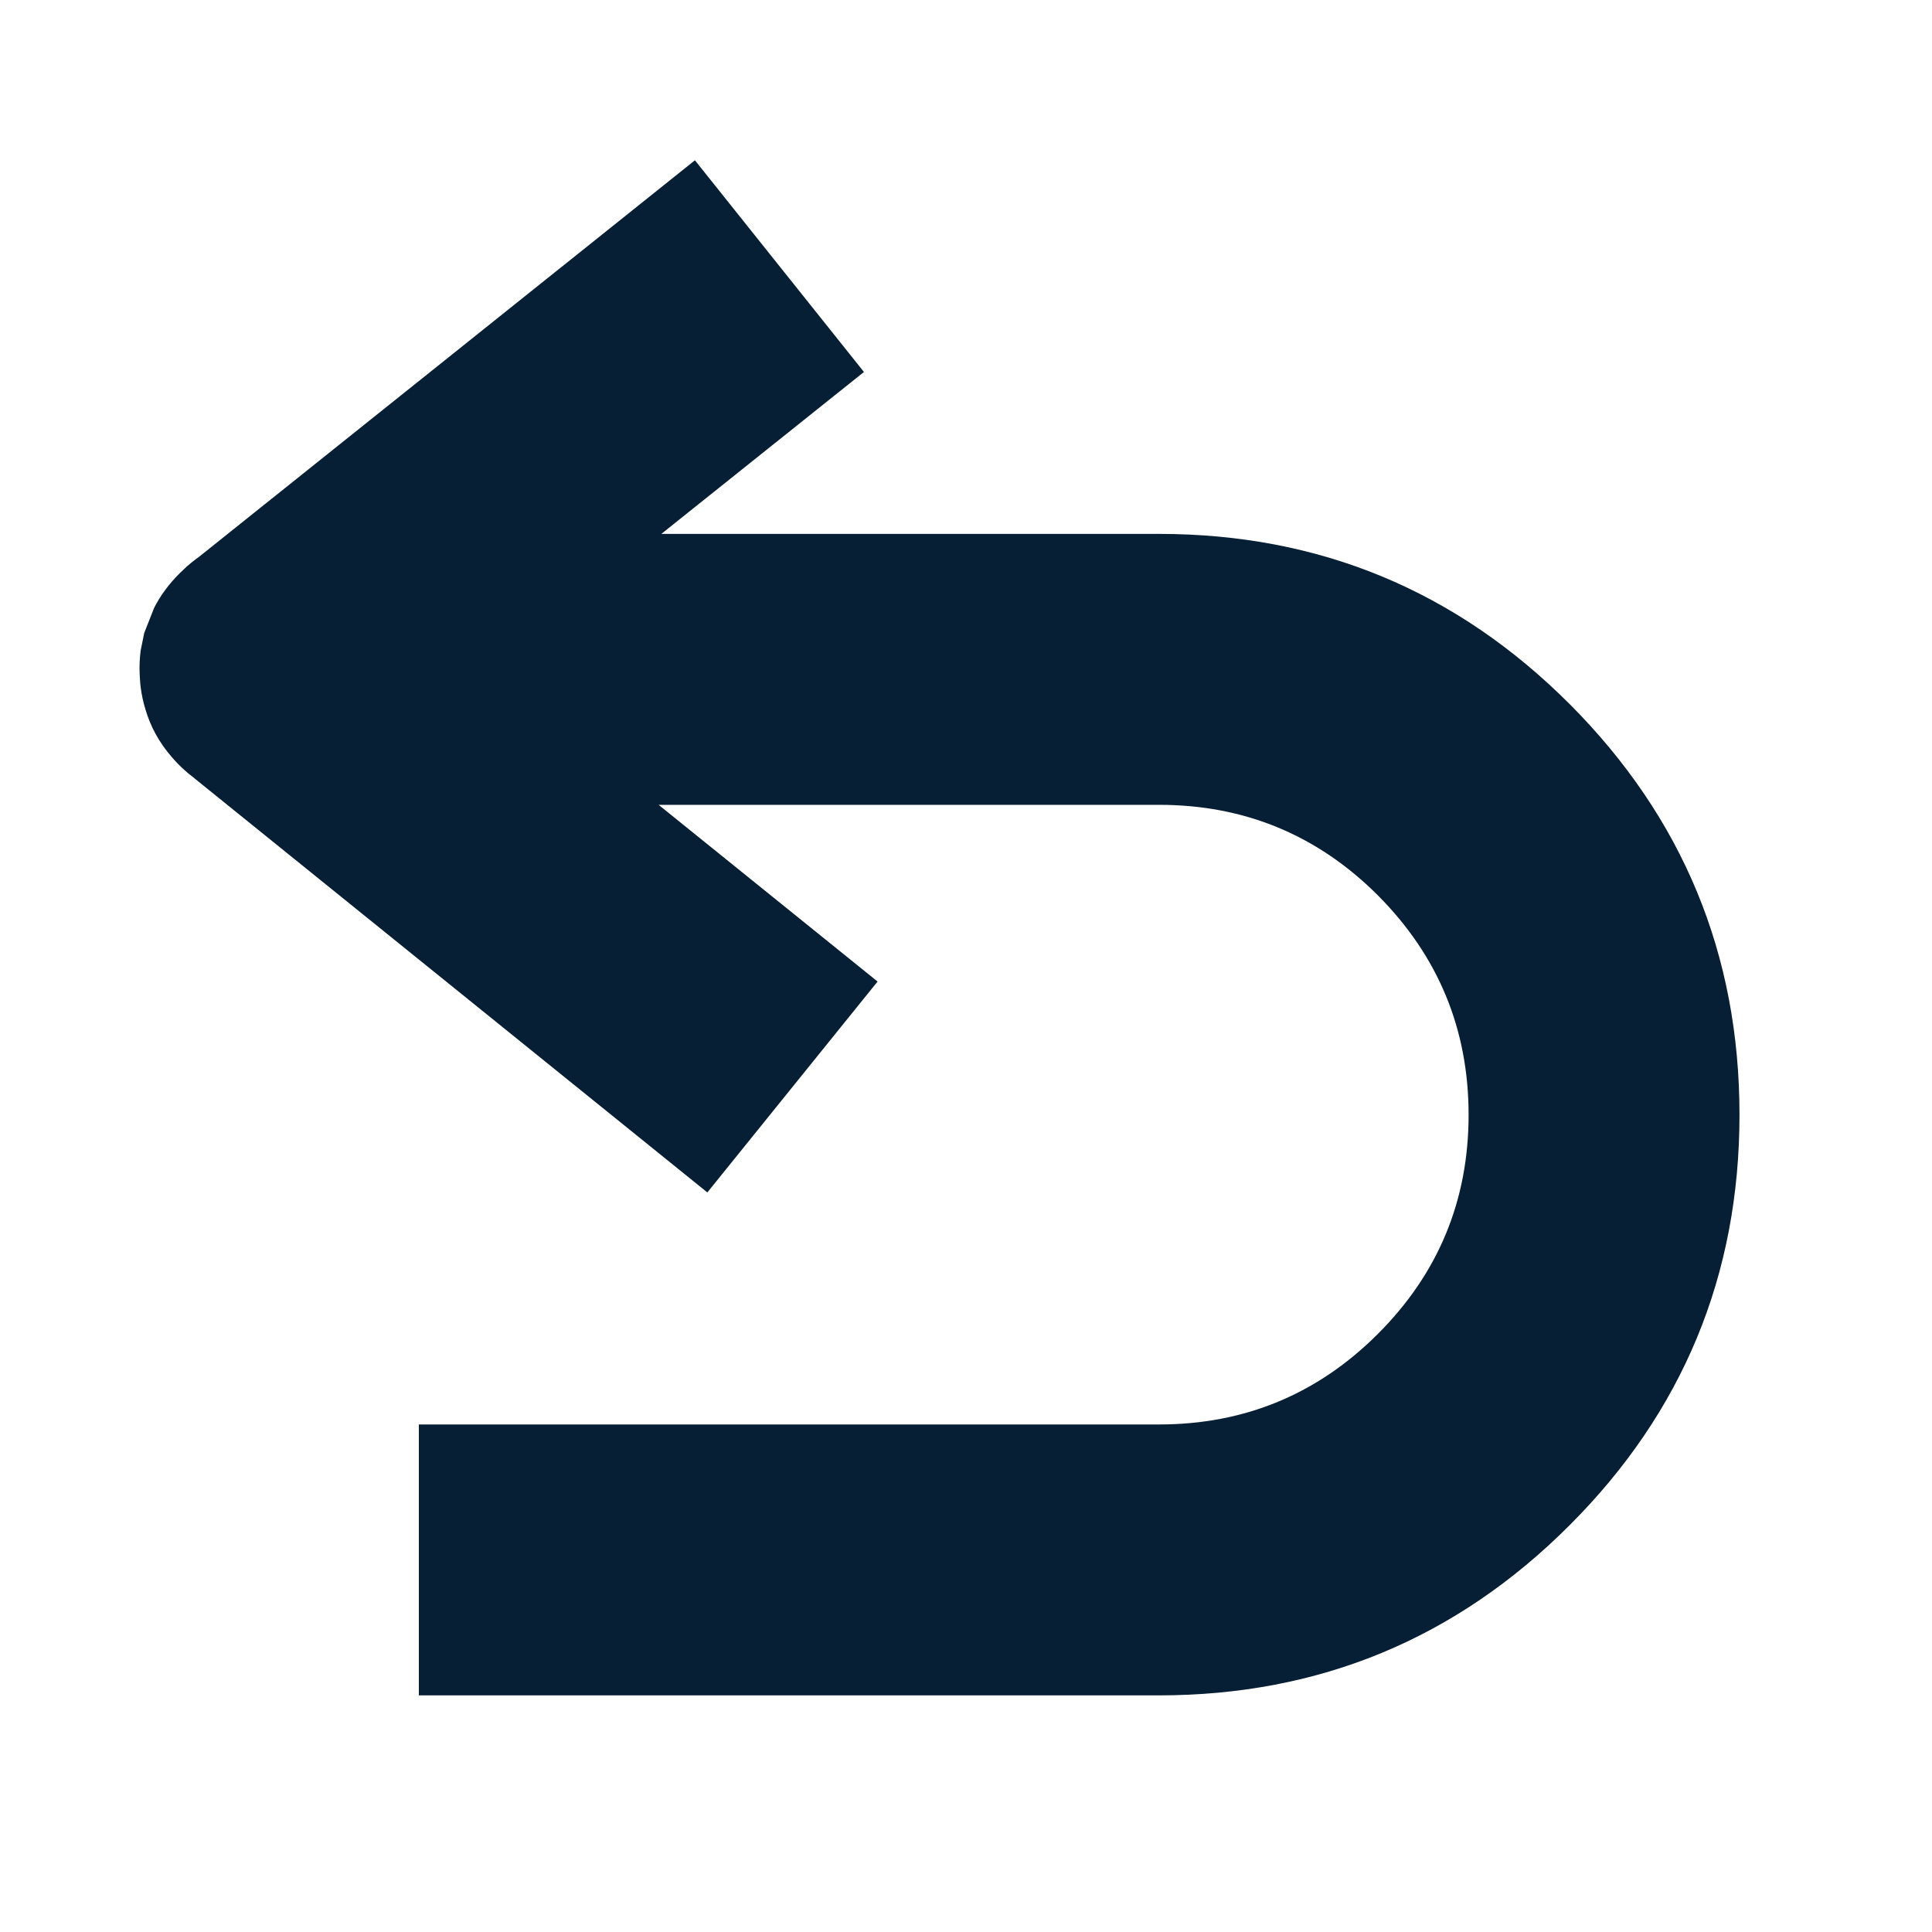
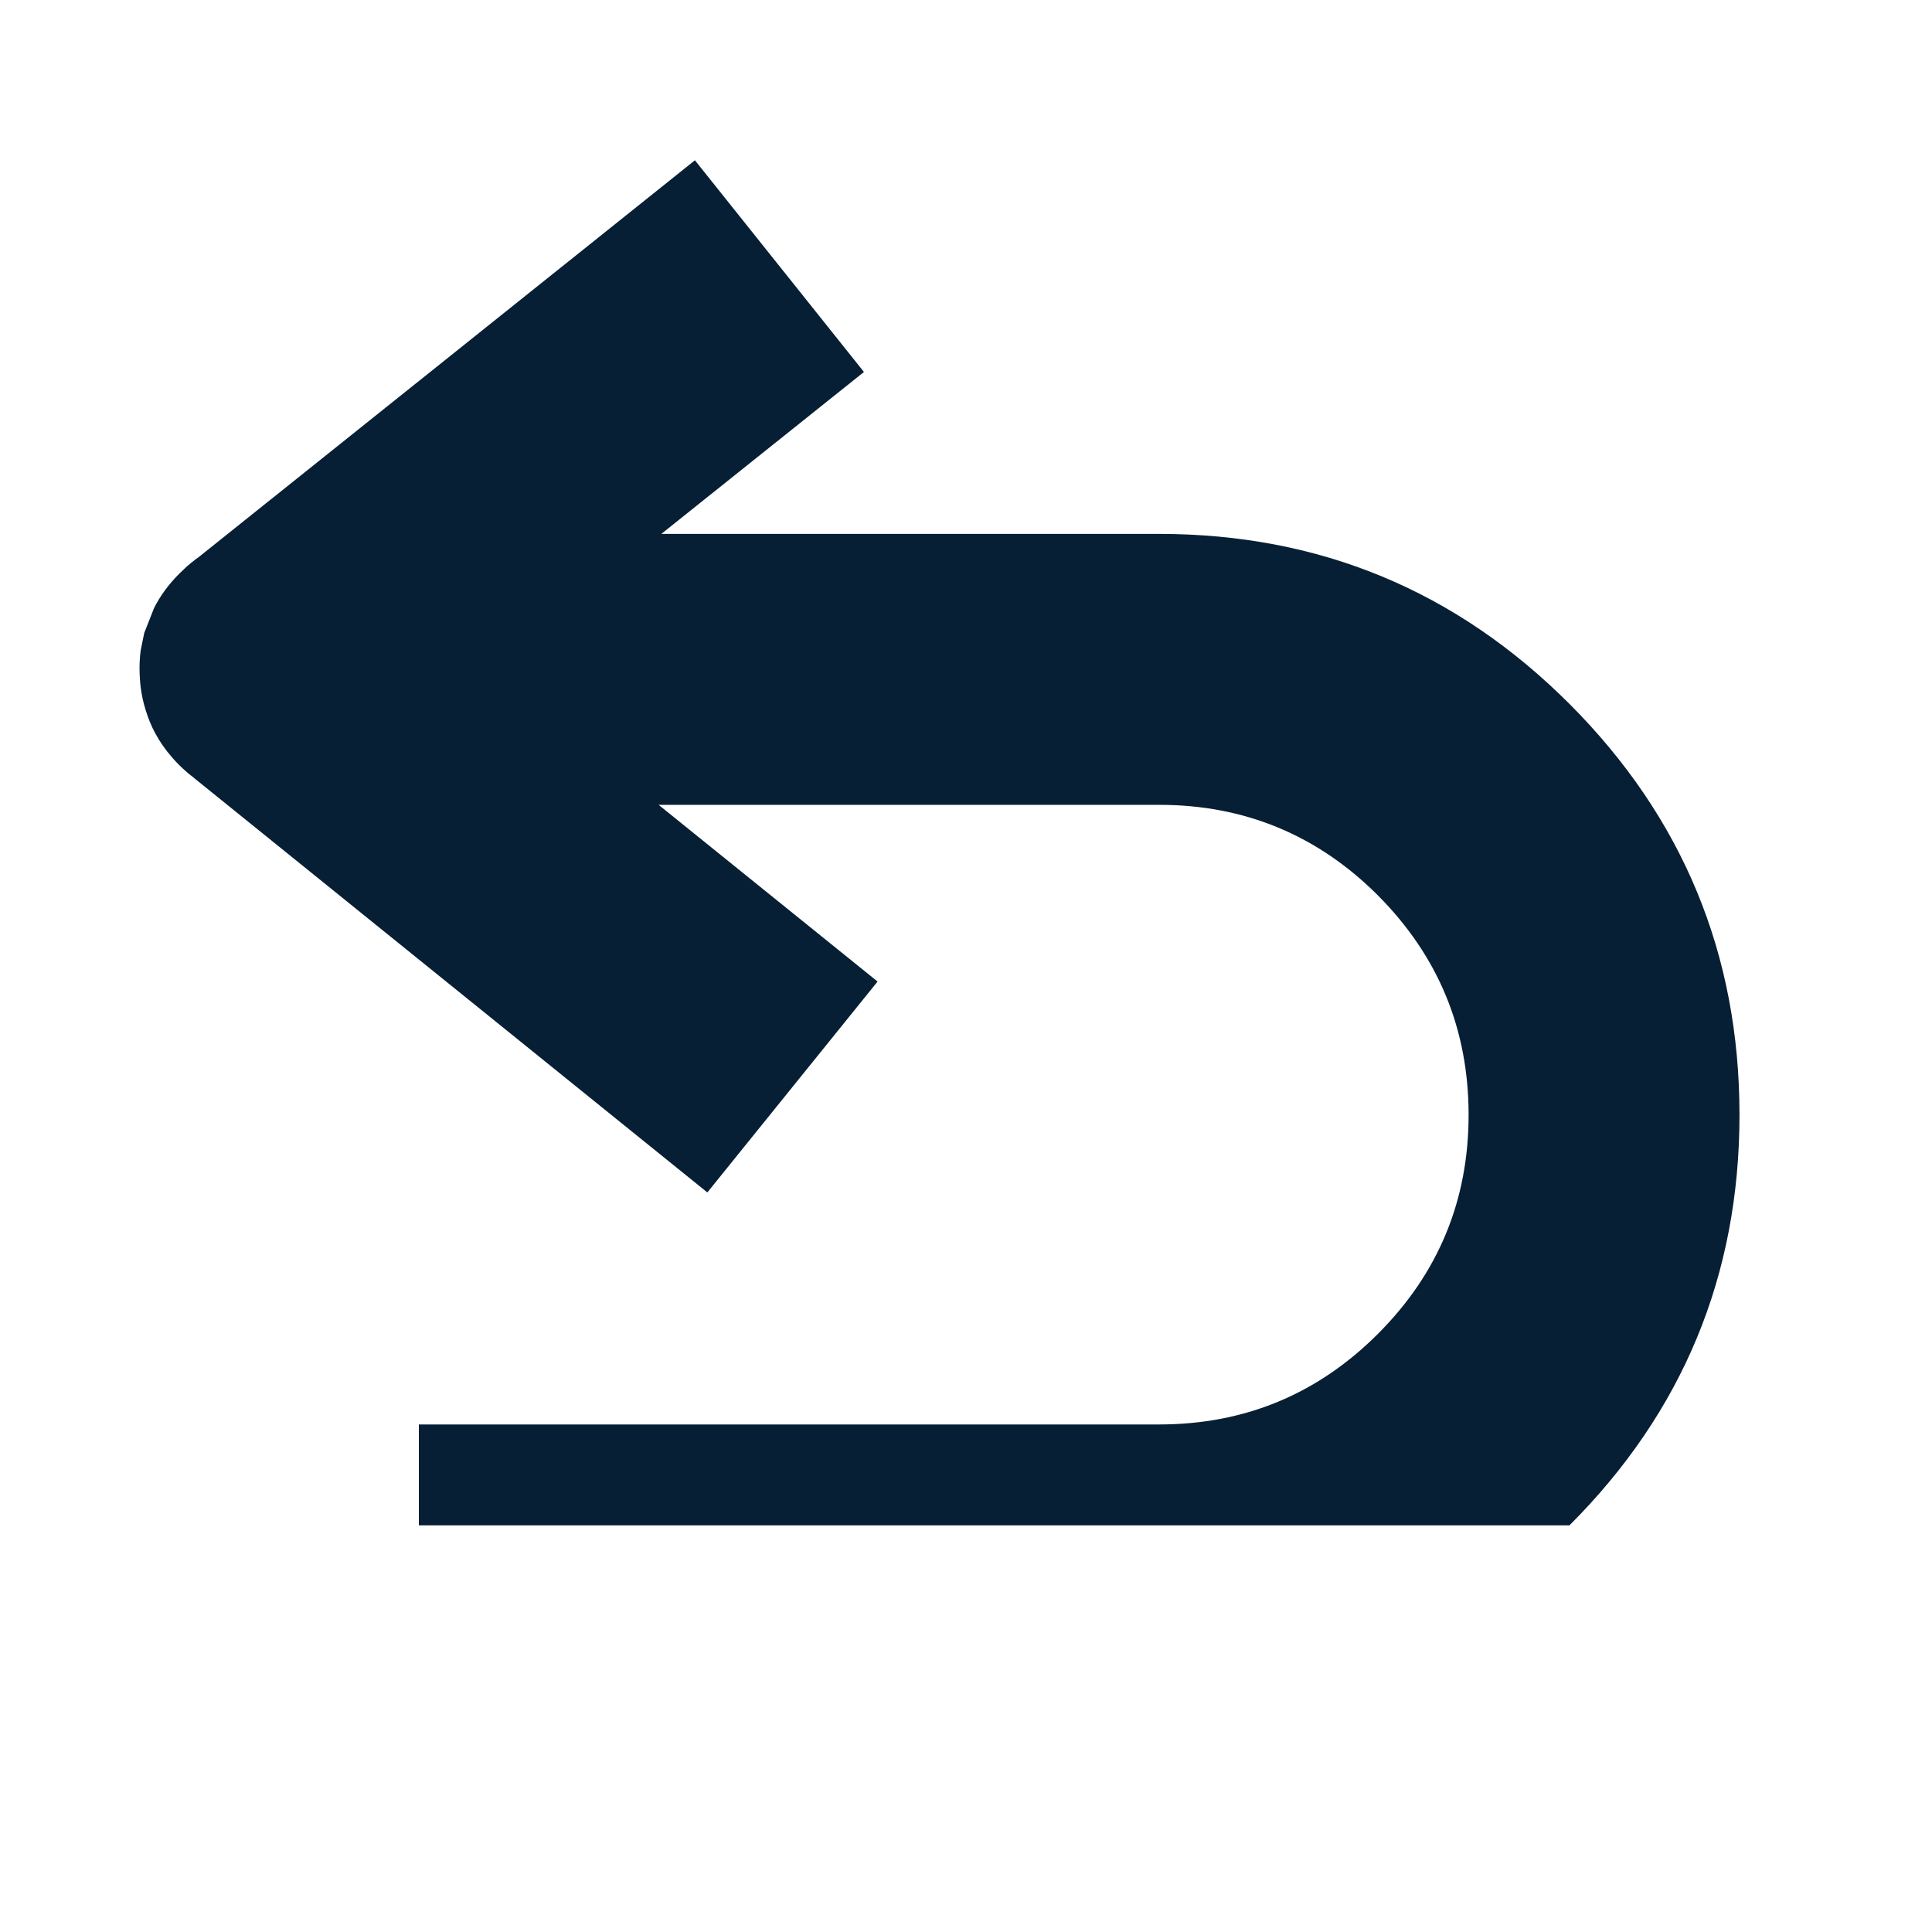
<svg xmlns="http://www.w3.org/2000/svg" version="1.1" x="0px" y="0px" viewBox="0 0 90 90" enable-background="new 0 0 90 90" xml:space="preserve" aria-hidden="true" width="90px" height="90px" style="fill:url(#CerosGradient_idf4d909c30);">
  <defs>
    <linearGradient class="cerosgradient" data-cerosgradient="true" id="CerosGradient_idf4d909c30" gradientUnits="userSpaceOnUse" x1="50%" y1="100%" x2="50%" y2="0%">
      <stop offset="0%" stop-color="#071F34" />
      <stop offset="100%" stop-color="#071F34" />
    </linearGradient>
    <linearGradient />
  </defs>
-   <path fill-rule="evenodd" clip-rule="evenodd" d="M19.512,78.979V66.357h34.478c3.984,0,7.385-1.406,10.201-4.223  c2.814-2.814,4.222-6.215,4.222-10.201c-0.001-3.984-1.408-7.392-4.222-10.219l-0.009-0.01c-2.815-2.809-6.213-4.213-10.192-4.212  H30.68l10.201,8.232l-7.93,9.824L9.072,36.269c-0.021-0.018-0.042-0.037-0.064-0.056c-0.011-0.006-0.019-0.012-0.027-0.019  l-0.009-0.009c-0.04-0.028-0.081-0.06-0.119-0.092c-0.034-0.027-0.068-0.056-0.103-0.083c-0.05-0.044-0.1-0.087-0.146-0.129  c-0.21-0.187-0.404-0.384-0.58-0.589c-0.312-0.354-0.576-0.731-0.792-1.132c-0.187-0.348-0.337-0.713-0.451-1.095  c-0.106-0.34-0.184-0.693-0.229-1.057c-0.017-0.139-0.03-0.28-0.036-0.423c-0.004-0.055-0.007-0.111-0.01-0.166  c-0.017-0.38-0.001-0.751,0.046-1.113l0.166-0.818l0.46-1.168c0.294-0.578,0.686-1.111,1.178-1.601  c0.058-0.059,0.115-0.113,0.174-0.166l0.175-0.167c0.131-0.113,0.262-0.22,0.395-0.321c0.015-0.011,0.031-0.024,0.046-0.037  c0.027-0.02,0.055-0.039,0.083-0.055L32.372,7.467l7.874,9.861l-9.438,7.543h23.181c7.47,0,13.845,2.64,19.123,7.92l0.01,0.009  c5.274,5.29,7.911,11.668,7.91,19.132c0,7.471-2.641,13.846-7.92,19.125c-5.278,5.279-11.653,7.918-19.123,7.92H19.512z" style="fill:url(#CerosGradient_idf4d909c30);" />
+   <path fill-rule="evenodd" clip-rule="evenodd" d="M19.512,78.979V66.357h34.478c3.984,0,7.385-1.406,10.201-4.223  c2.814-2.814,4.222-6.215,4.222-10.201c-0.001-3.984-1.408-7.392-4.222-10.219l-0.009-0.01c-2.815-2.809-6.213-4.213-10.192-4.212  H30.68l10.201,8.232l-7.93,9.824L9.072,36.269c-0.021-0.018-0.042-0.037-0.064-0.056c-0.011-0.006-0.019-0.012-0.027-0.019  l-0.009-0.009c-0.04-0.028-0.081-0.06-0.119-0.092c-0.034-0.027-0.068-0.056-0.103-0.083c-0.05-0.044-0.1-0.087-0.146-0.129  c-0.21-0.187-0.404-0.384-0.58-0.589c-0.312-0.354-0.576-0.731-0.792-1.132c-0.187-0.348-0.337-0.713-0.451-1.095  c-0.106-0.34-0.184-0.693-0.229-1.057c-0.017-0.139-0.03-0.28-0.036-0.423c-0.004-0.055-0.007-0.111-0.01-0.166  c-0.017-0.38-0.001-0.751,0.046-1.113l0.166-0.818l0.46-1.168c0.294-0.578,0.686-1.111,1.178-1.601  c0.058-0.059,0.115-0.113,0.174-0.166l0.175-0.167c0.131-0.113,0.262-0.22,0.395-0.321c0.015-0.011,0.031-0.024,0.046-0.037  c0.027-0.02,0.055-0.039,0.083-0.055L32.372,7.467l7.874,9.861l-9.438,7.543h23.181c7.47,0,13.845,2.64,19.123,7.92l0.01,0.009  c5.274,5.29,7.911,11.668,7.91,19.132c0,7.471-2.641,13.846-7.92,19.125H19.512z" style="fill:url(#CerosGradient_idf4d909c30);" />
</svg>